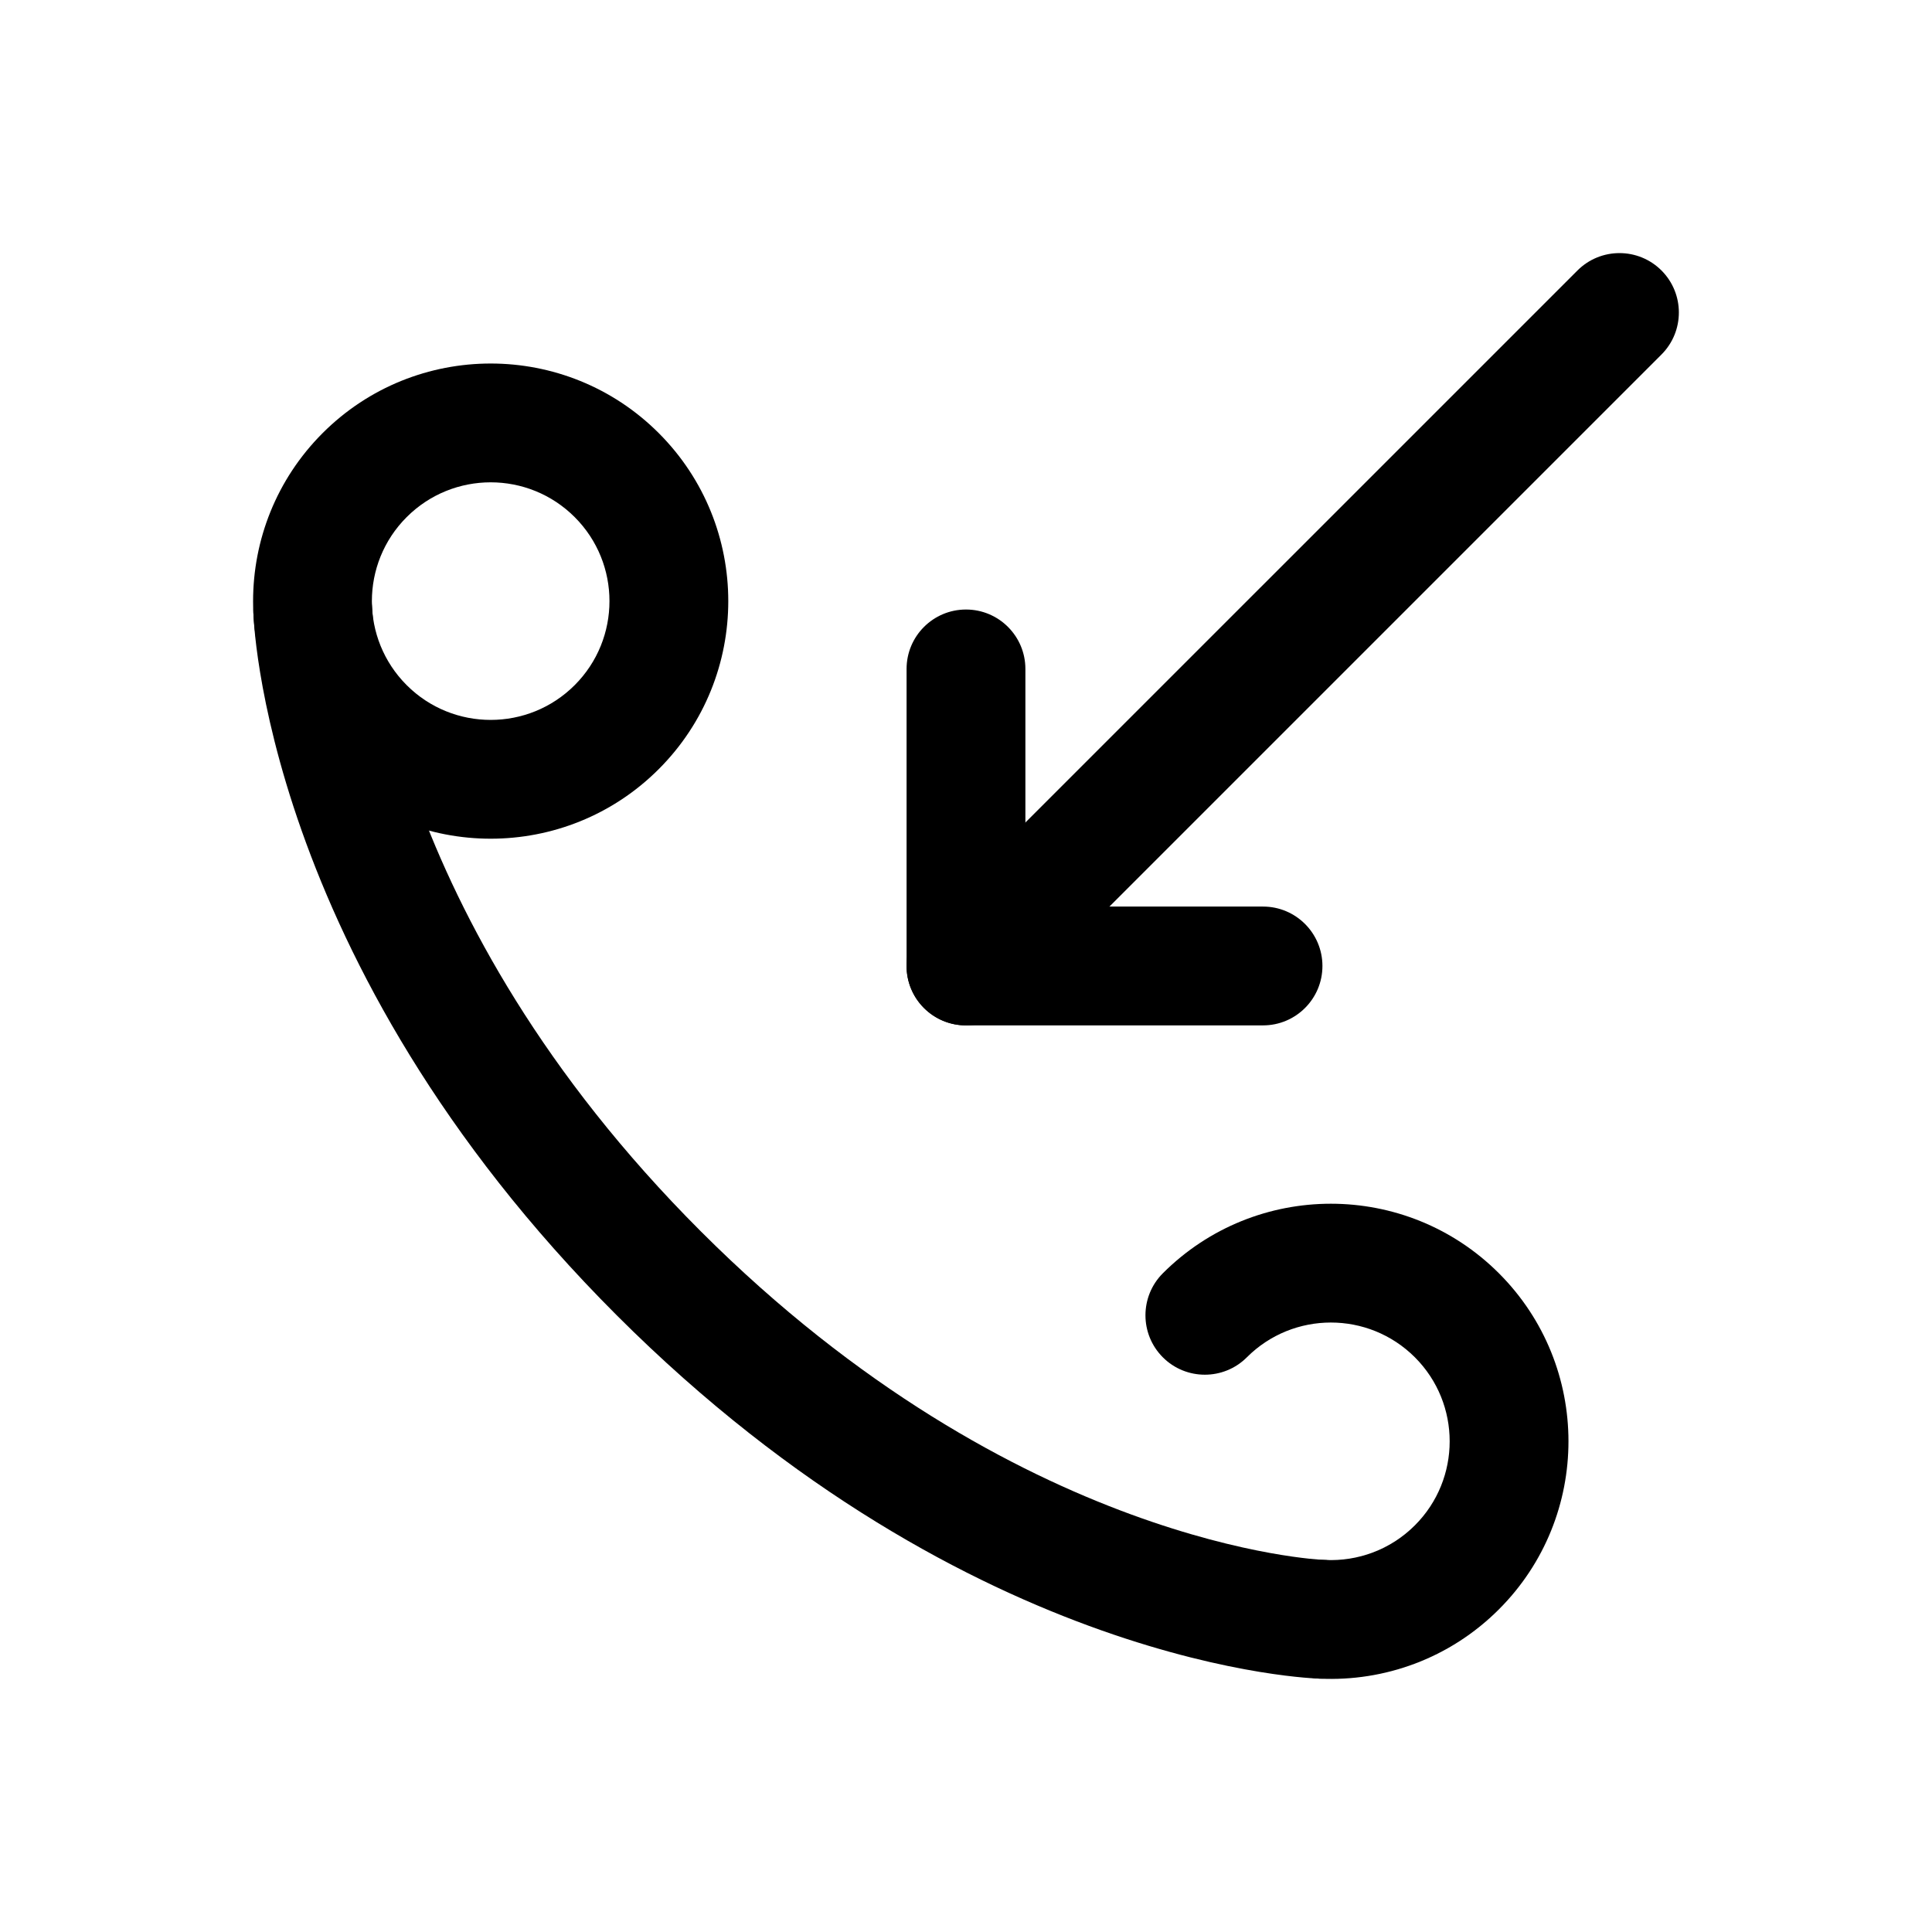
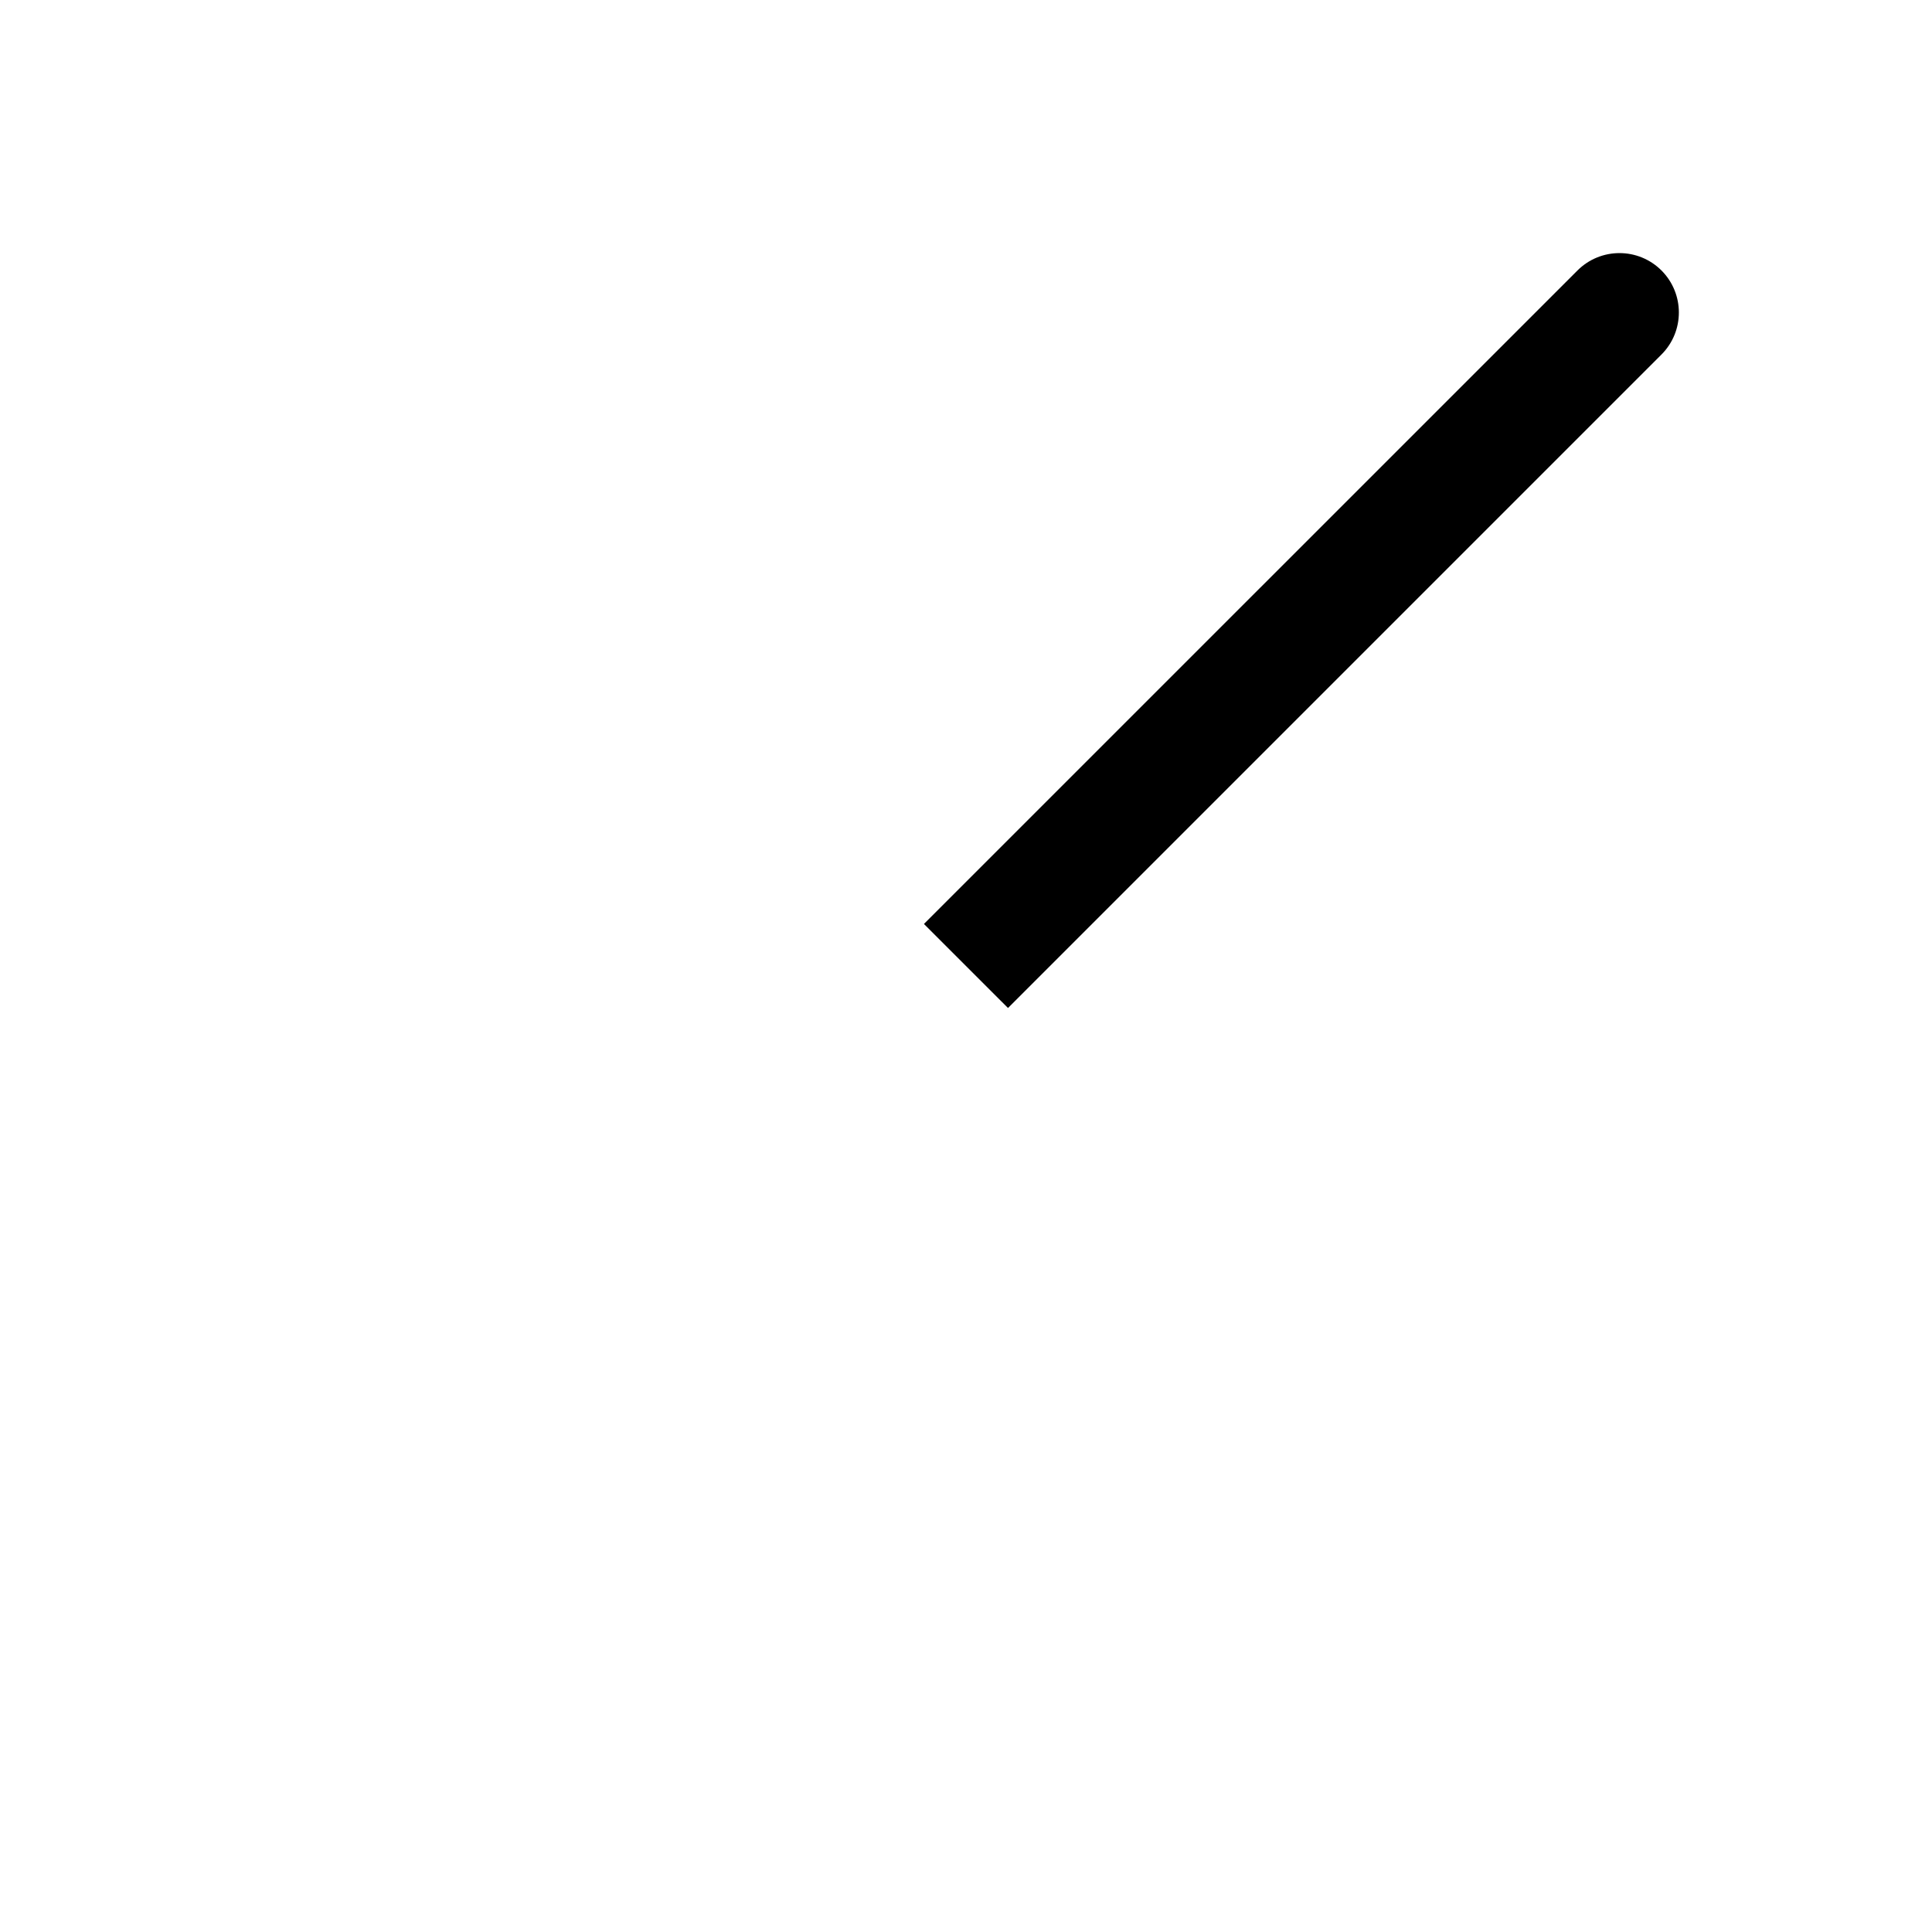
<svg xmlns="http://www.w3.org/2000/svg" fill="#000000" width="800px" height="800px" version="1.1" viewBox="144 144 512 512">
  <g fill-rule="evenodd">
-     <path d="m318.57 258.77c-24.578-24.578-64.488-24.578-89.066 0-24.578 24.578-24.578 64.488 0 89.062 24.578 24.578 64.488 24.578 89.066 0 24.574-24.574 24.574-64.484 0-89.062zm-22.27 22.27c12.289 12.289 12.289 32.234 0 44.527-12.289 12.289-32.238 12.289-44.527 0-12.293-12.293-12.293-32.238 0-44.527 12.289-12.293 32.238-12.293 44.527 0z" />
-     <path d="m211.15 306.4s2.016 91.895 96.285 186.16c94.27 94.27 186.16 96.289 186.16 96.289 8.684 0.266 15.949-6.578 16.215-15.262 0.266-8.688-6.578-15.953-15.262-16.215 0 0-80.992-3.223-164.85-87.078-83.855-83.852-87.074-164.85-87.074-164.85-0.266-8.68-7.531-15.523-16.215-15.258-8.688 0.266-15.527 7.531-15.262 16.211z" />
-     <path d="m411.13 411.13 173.18-173.18c6.141-6.148 6.141-16.121 0-22.27-6.144-6.141-16.117-6.141-22.266 0l-173.19 173.18c-6.141 6.148-6.141 16.121 0 22.27 6.148 6.141 16.121 6.141 22.27 0z" />
-     <path d="m415.74 384.25h62.977c8.691 0 15.742 7.055 15.742 15.746 0 8.688-7.051 15.742-15.742 15.742h-78.719c-8.699 0-15.746-7.047-15.746-15.742v-78.723c0-8.691 7.055-15.742 15.746-15.742 8.688 0 15.742 7.051 15.742 15.742z" />
-     <path d="m474.43 503.7c12.293-12.289 32.238-12.289 44.531 0 12.289 12.293 12.289 32.238 0 44.527-6.523 6.523-15.211 9.582-23.762 9.18-8.676-0.406-16.051 6.309-16.461 14.992-0.402 8.68 6.312 16.059 14.992 16.461 17.094 0.805 34.453-5.32 47.496-18.363 24.578-24.578 24.578-64.488 0-89.066-24.574-24.574-64.488-24.574-89.062 0-6.144 6.148-6.144 16.125 0 22.27 6.144 6.144 16.121 6.144 22.266 0z" />
+     <path d="m411.13 411.13 173.18-173.18c6.141-6.148 6.141-16.121 0-22.27-6.144-6.141-16.117-6.141-22.266 0l-173.19 173.18z" />
  </g>
</svg>